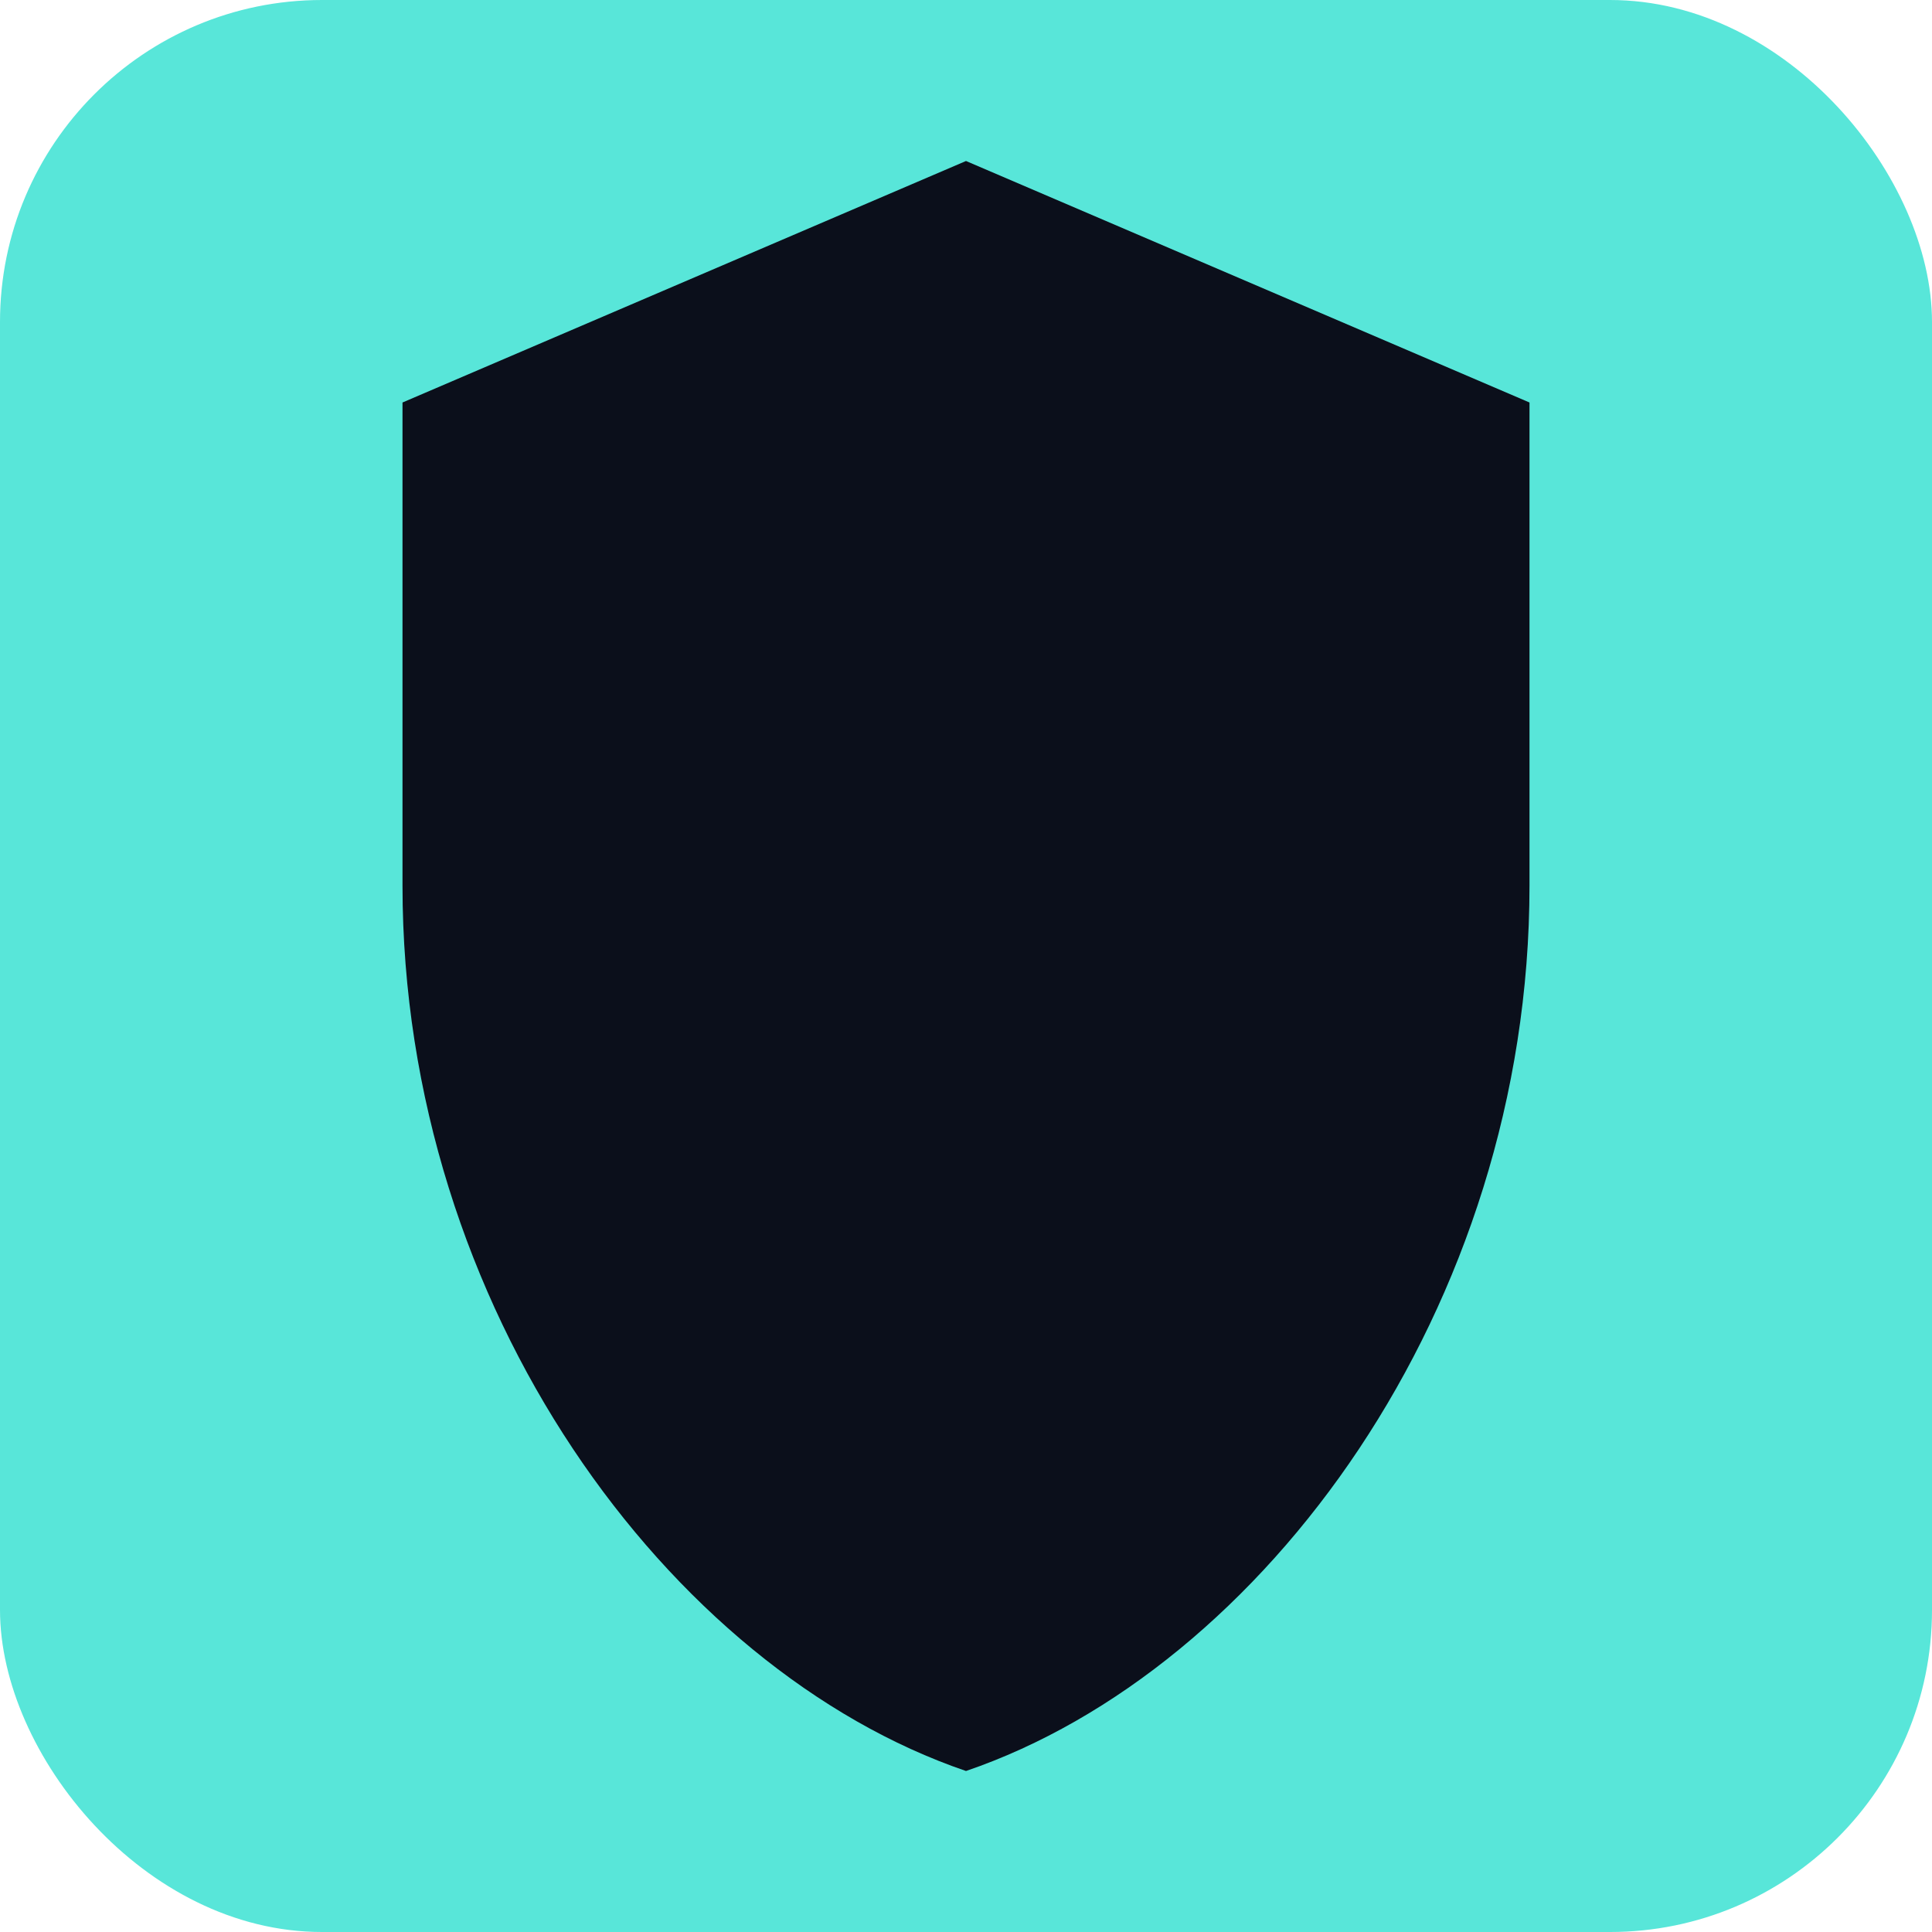
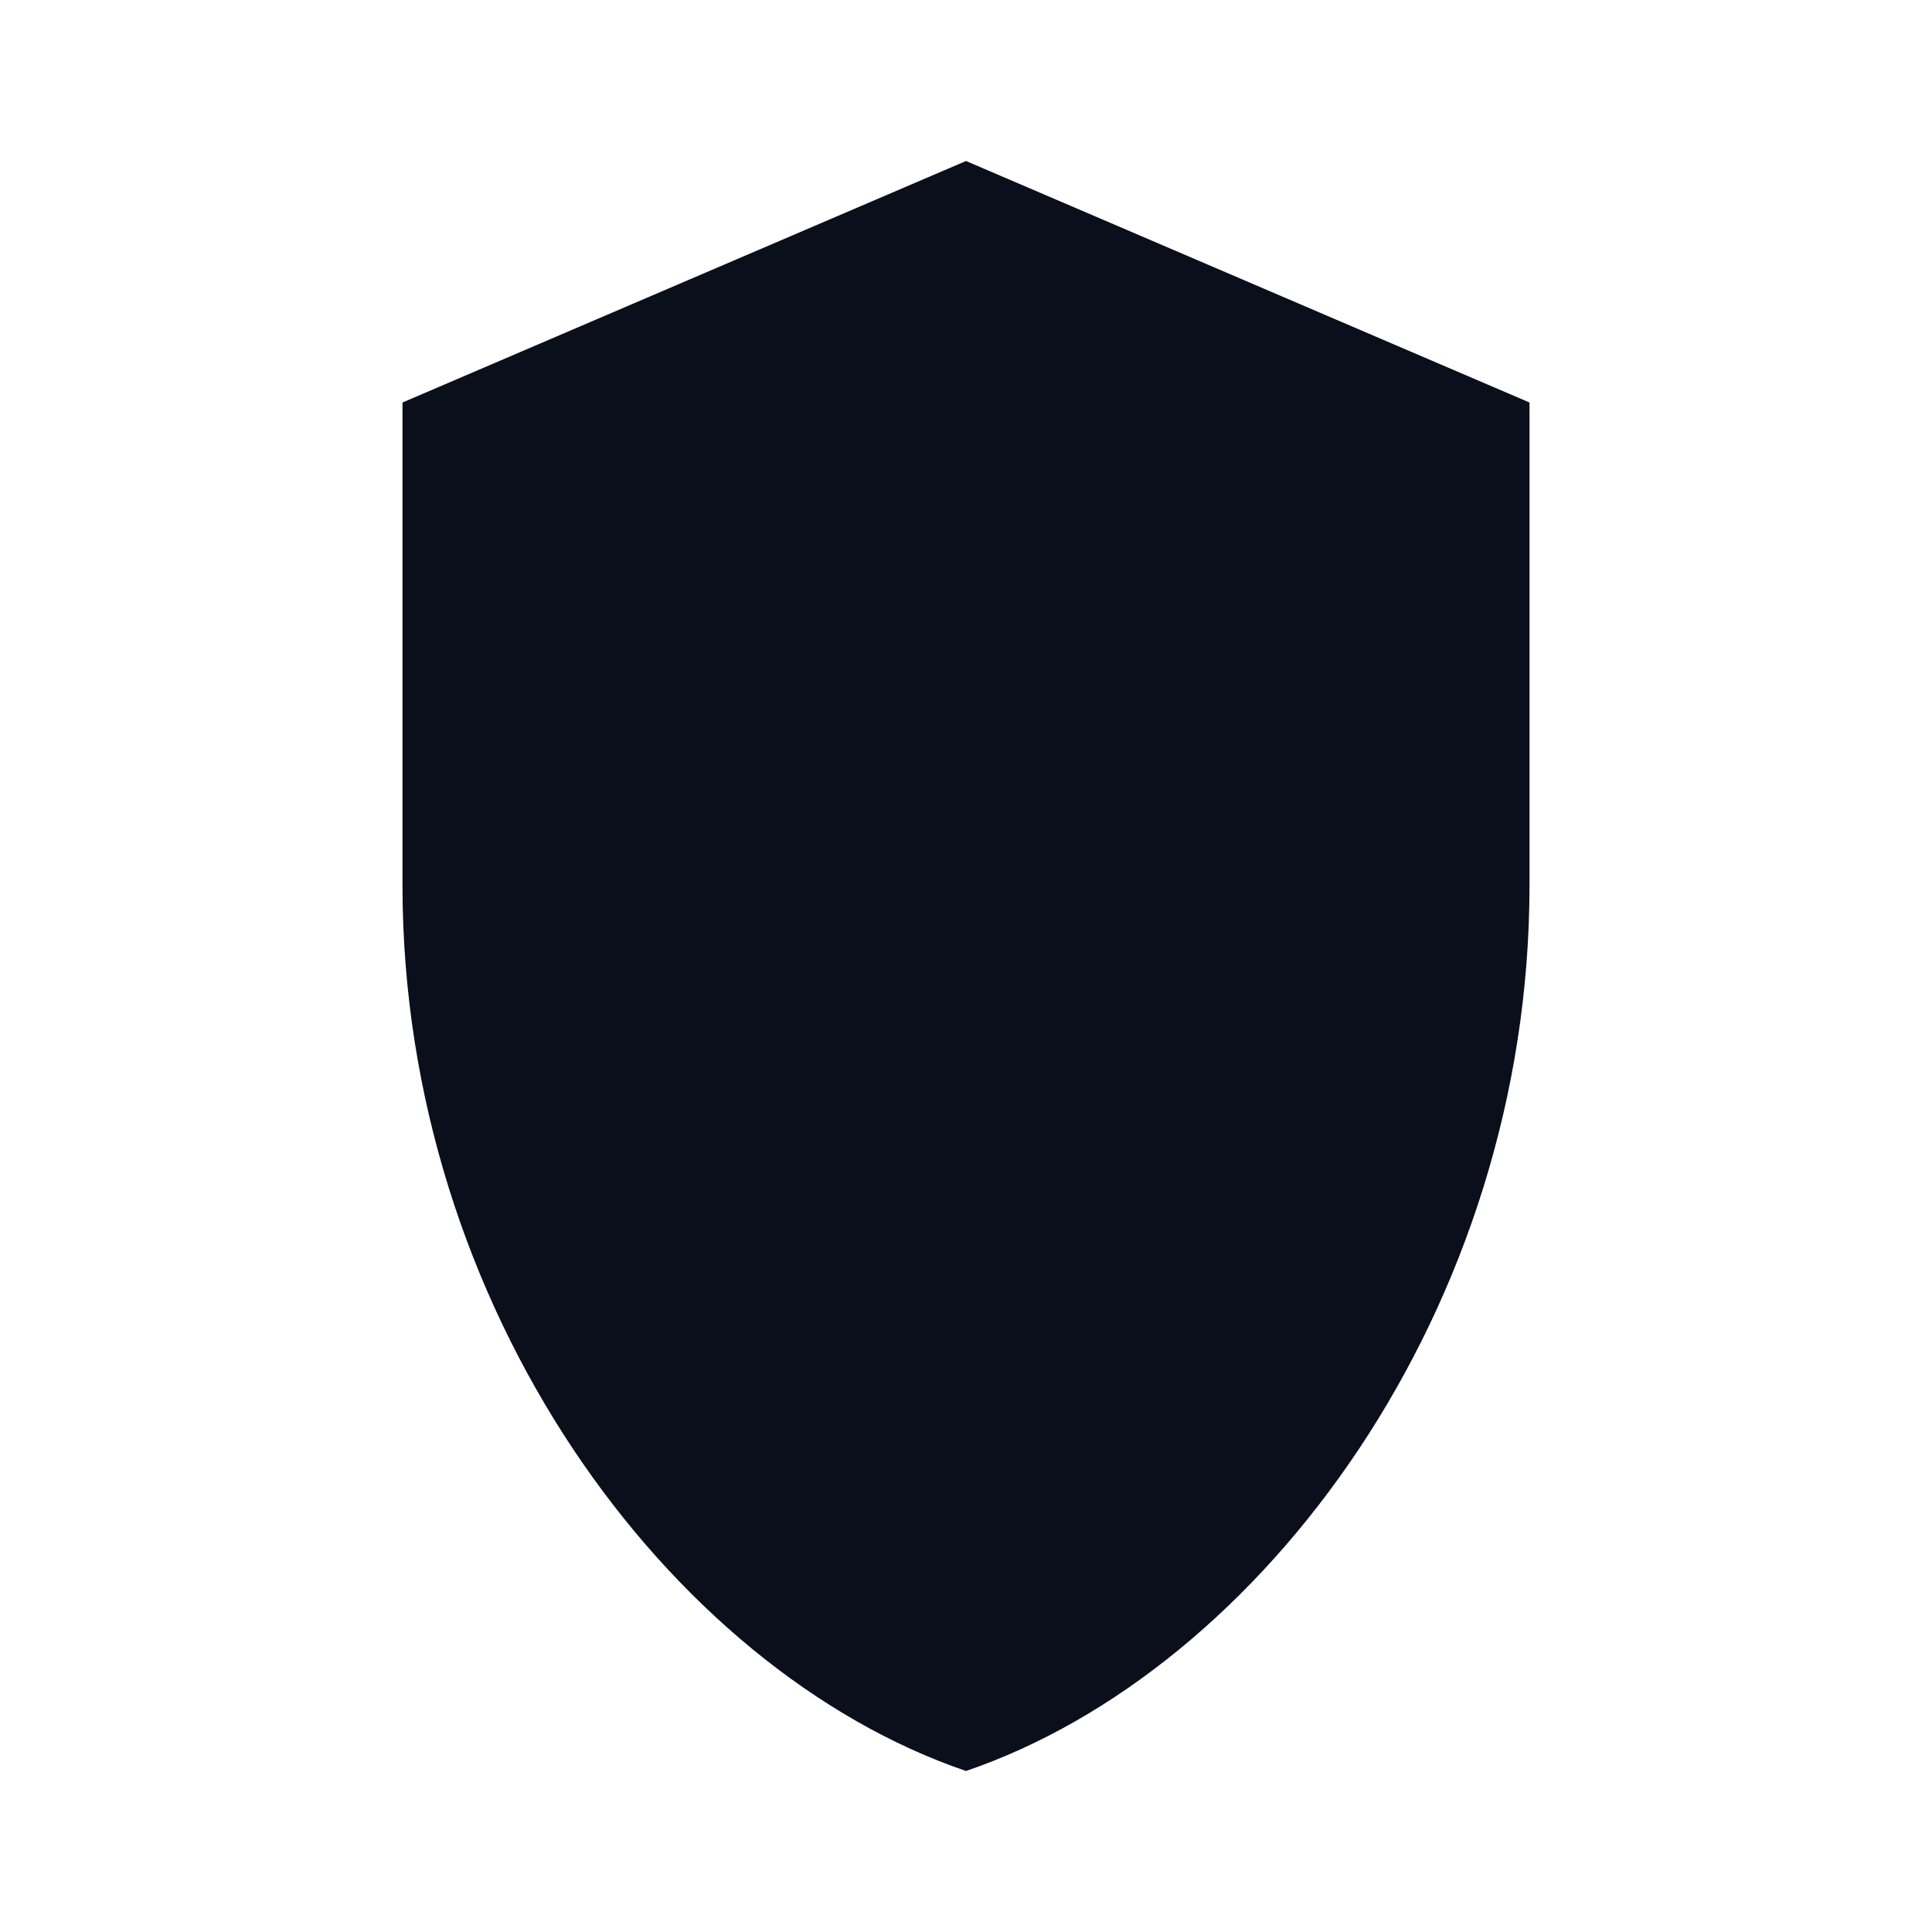
<svg xmlns="http://www.w3.org/2000/svg" viewBox="0 0 24 24">
-   <rect width="24" height="24" rx="4" fill="#58e6d9" />
  <path fill="#0b0f1b" d="M12 2l7 3v6c0 5.25-3.31 9.74-7 11-3.69-1.26-7-5.75-7-11V5l7-3zM11 7h2v6h-2V7zm0 8h2v2h-2v-2z" />
</svg>